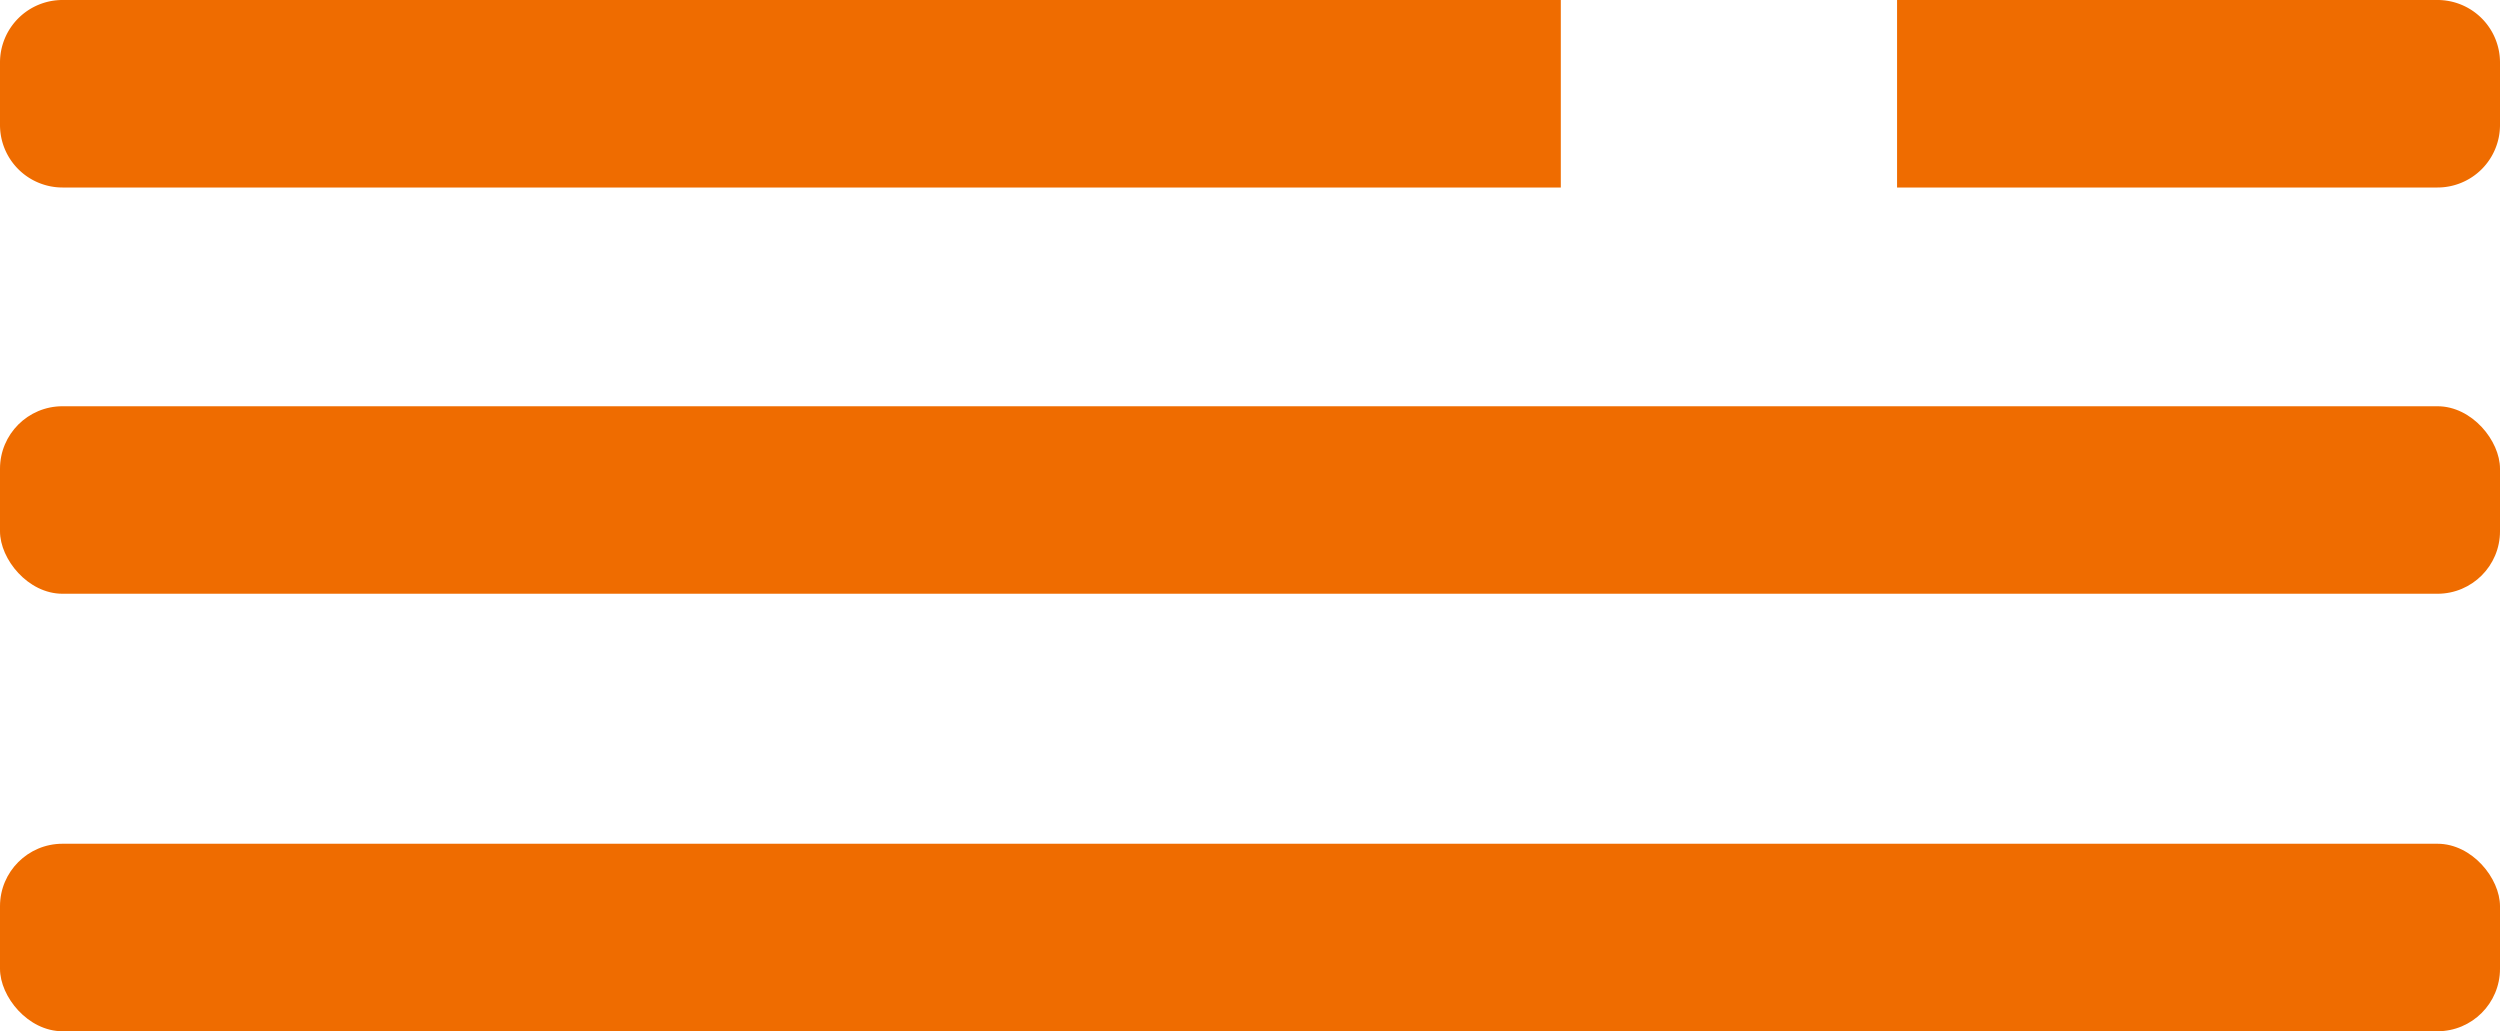
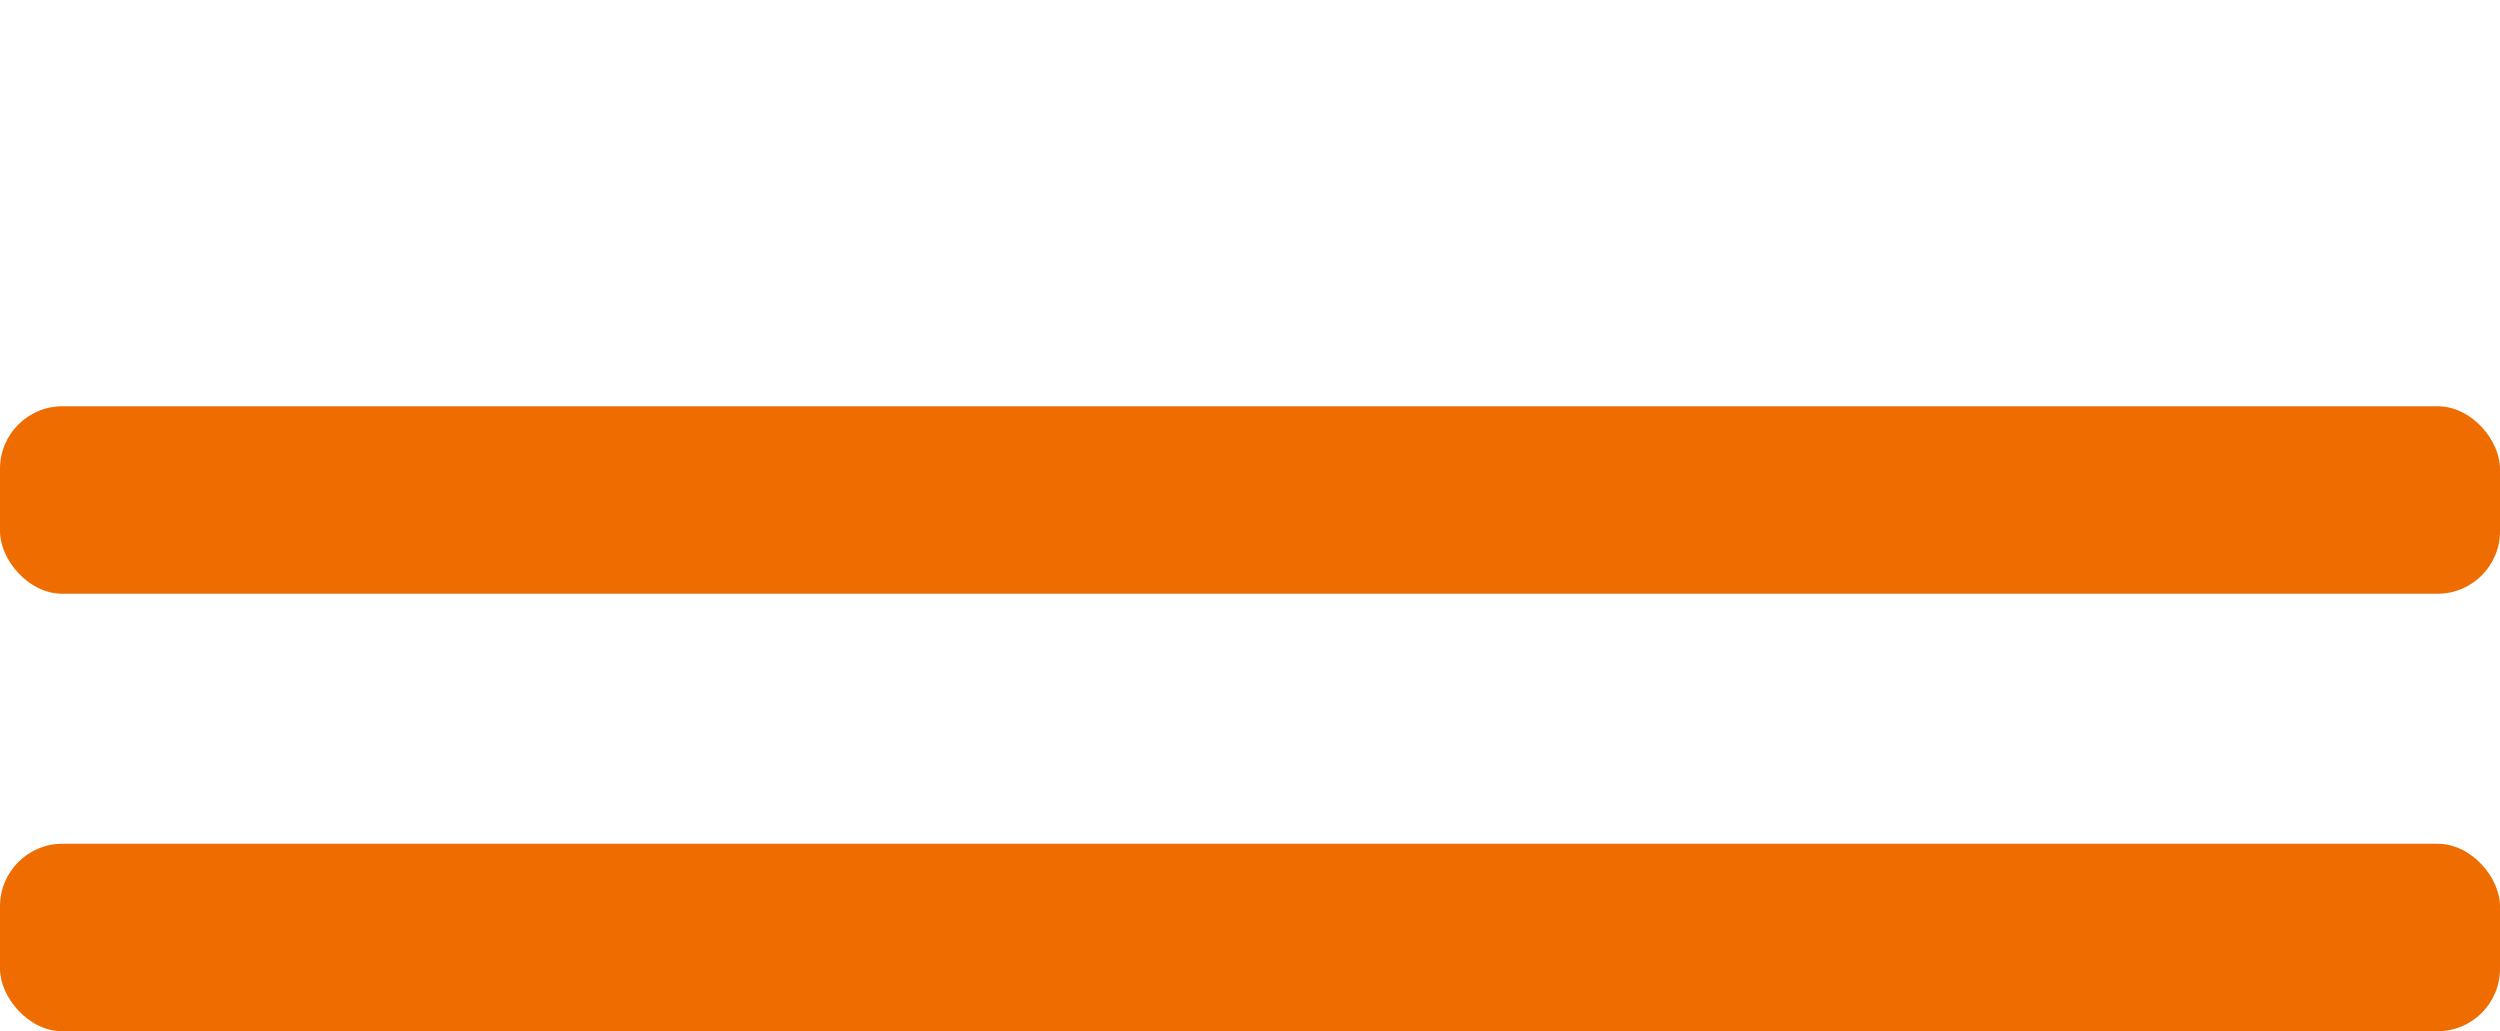
<svg xmlns="http://www.w3.org/2000/svg" id="Componente_169_1" data-name="Componente 169 – 1" width="40" height="16.5" viewBox="0 0 40 16.5">
  <rect id="Rettangolo_5" data-name="Rettangolo 5" width="40" height="3" rx="1" transform="translate(0 6.5)" fill="#ef6c00" />
  <rect id="Rettangolo_66" data-name="Rettangolo 66" width="40" height="3" rx="1" transform="translate(0 13.5)" fill="#ef6c00" />
-   <path id="Sottrazione_2" data-name="Sottrazione 2" d="M39,3H30.353V0H39a1,1,0,0,1,1,1V2A1,1,0,0,1,39,3ZM24.973,3H1A1,1,0,0,1,0,2V1A1,1,0,0,1,1,0H24.973V3Z" fill="#ef6c00" />
</svg>